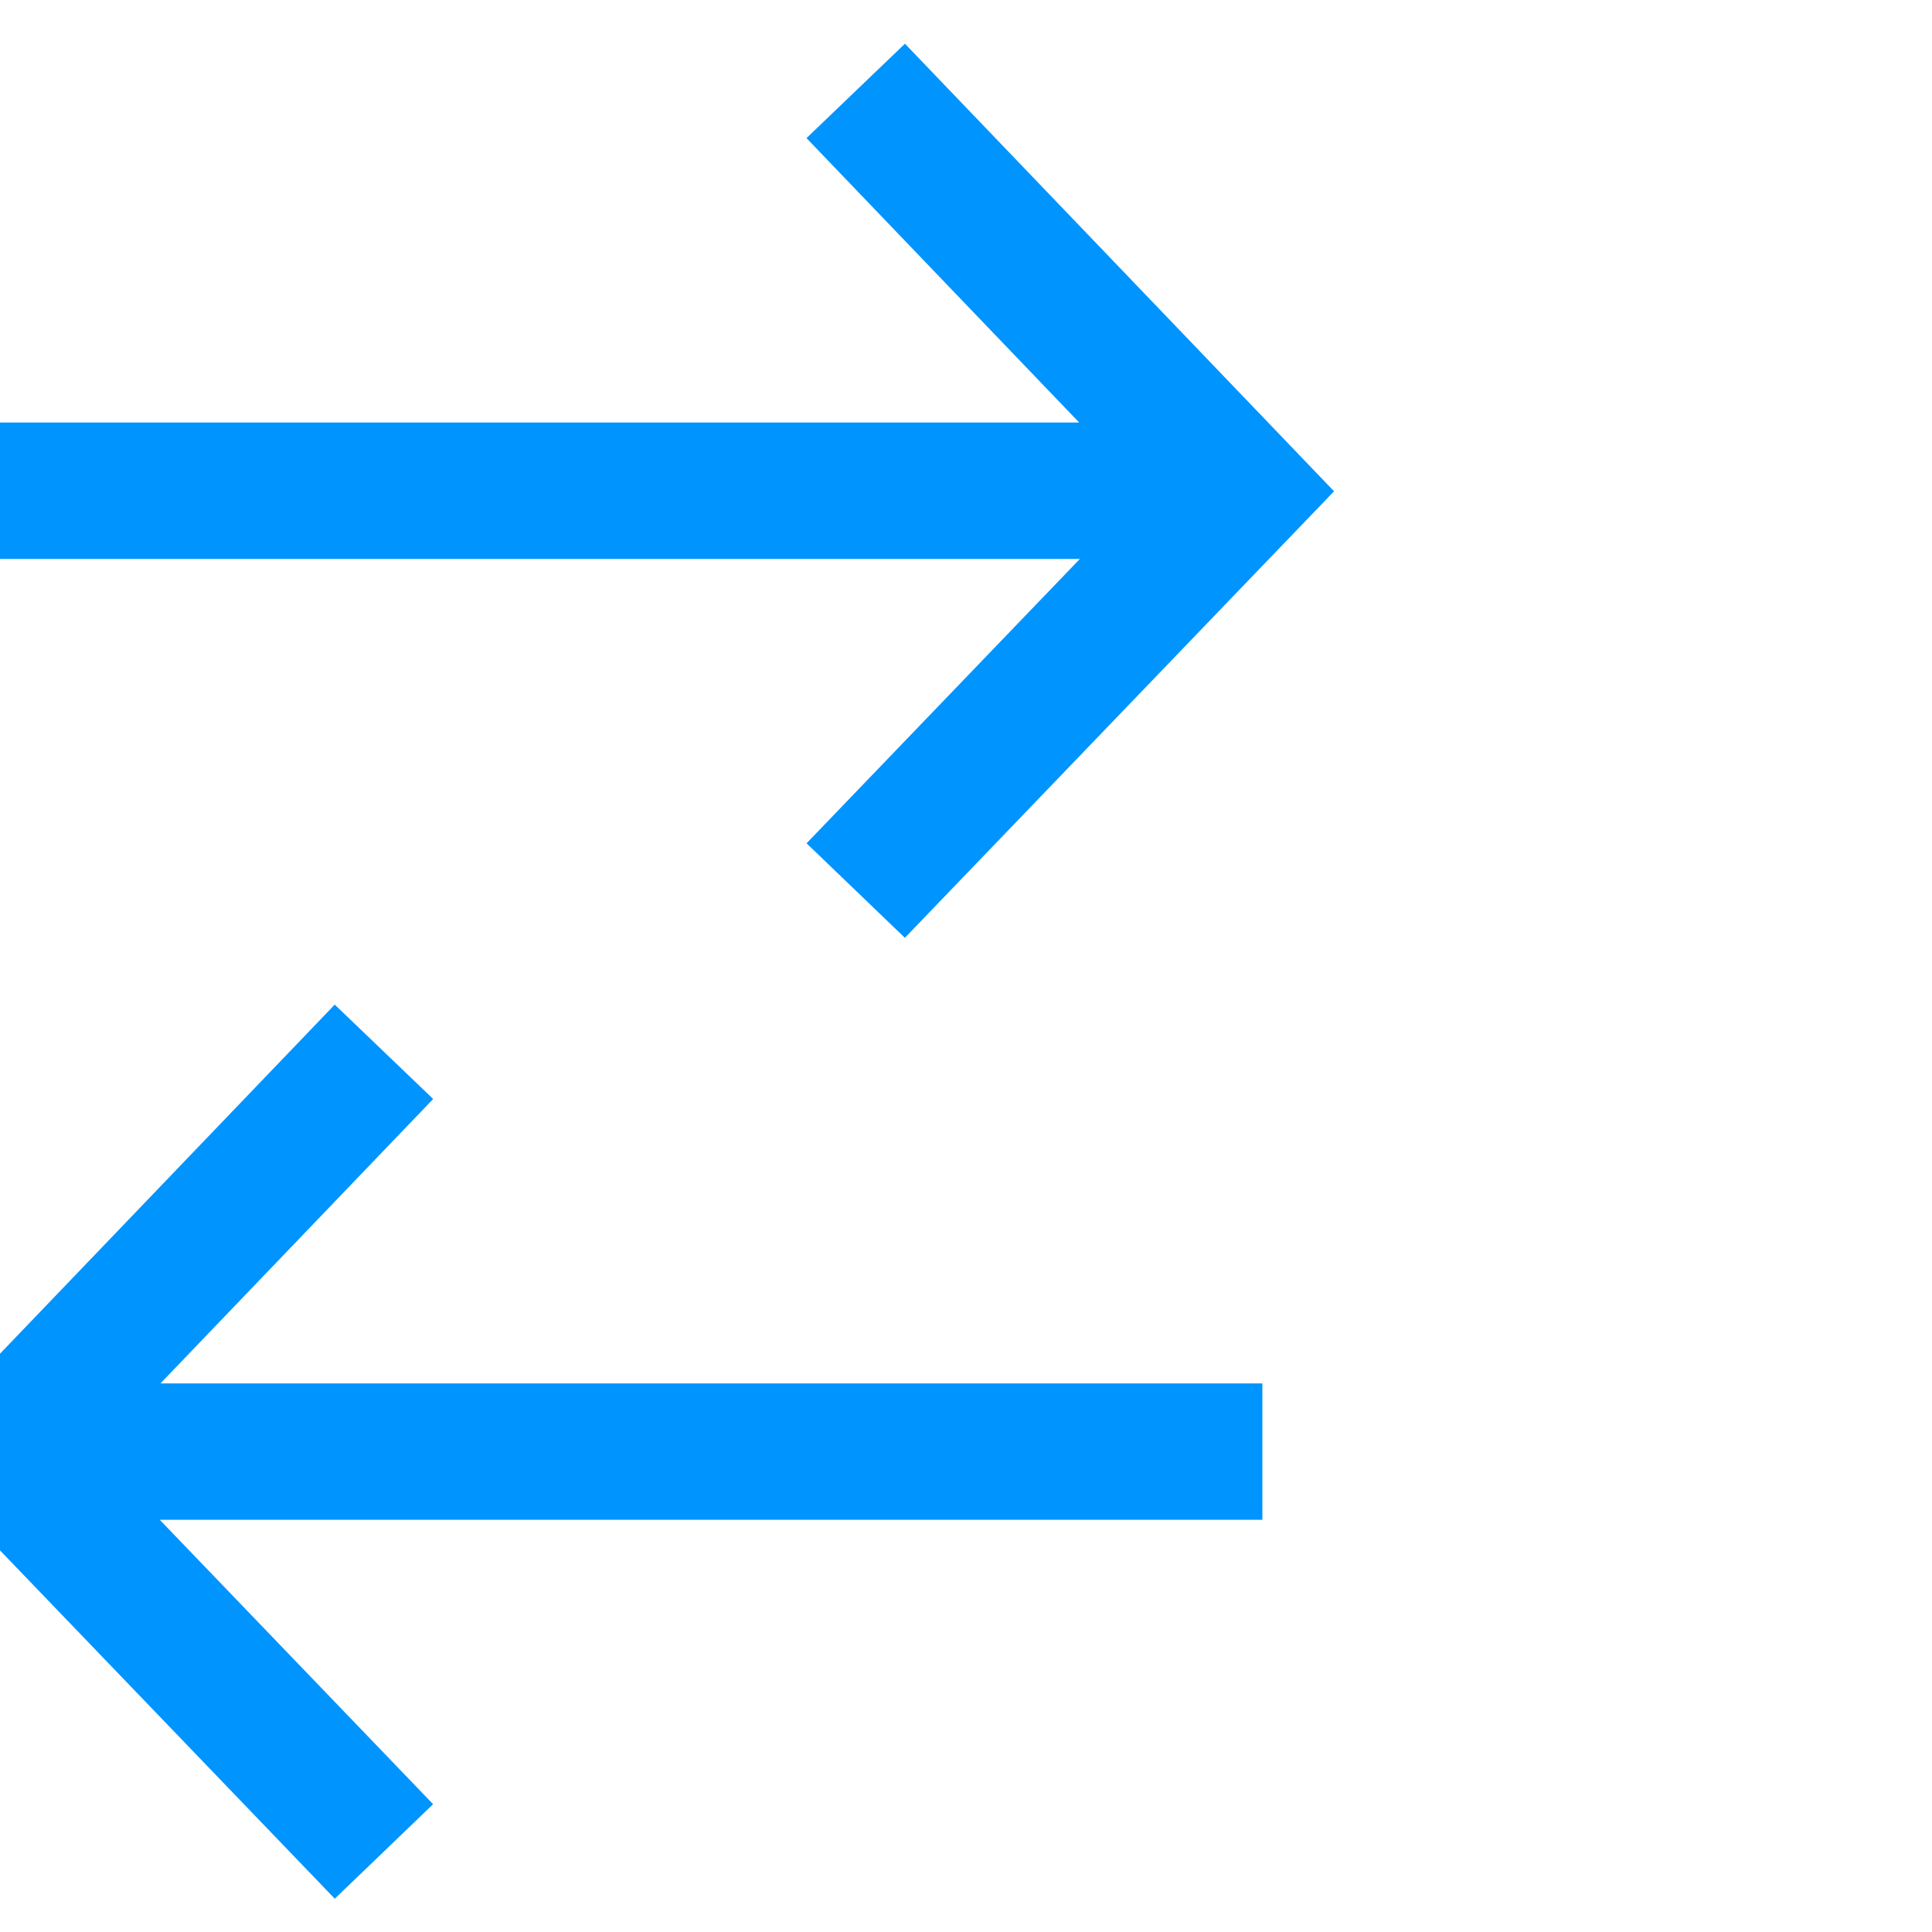
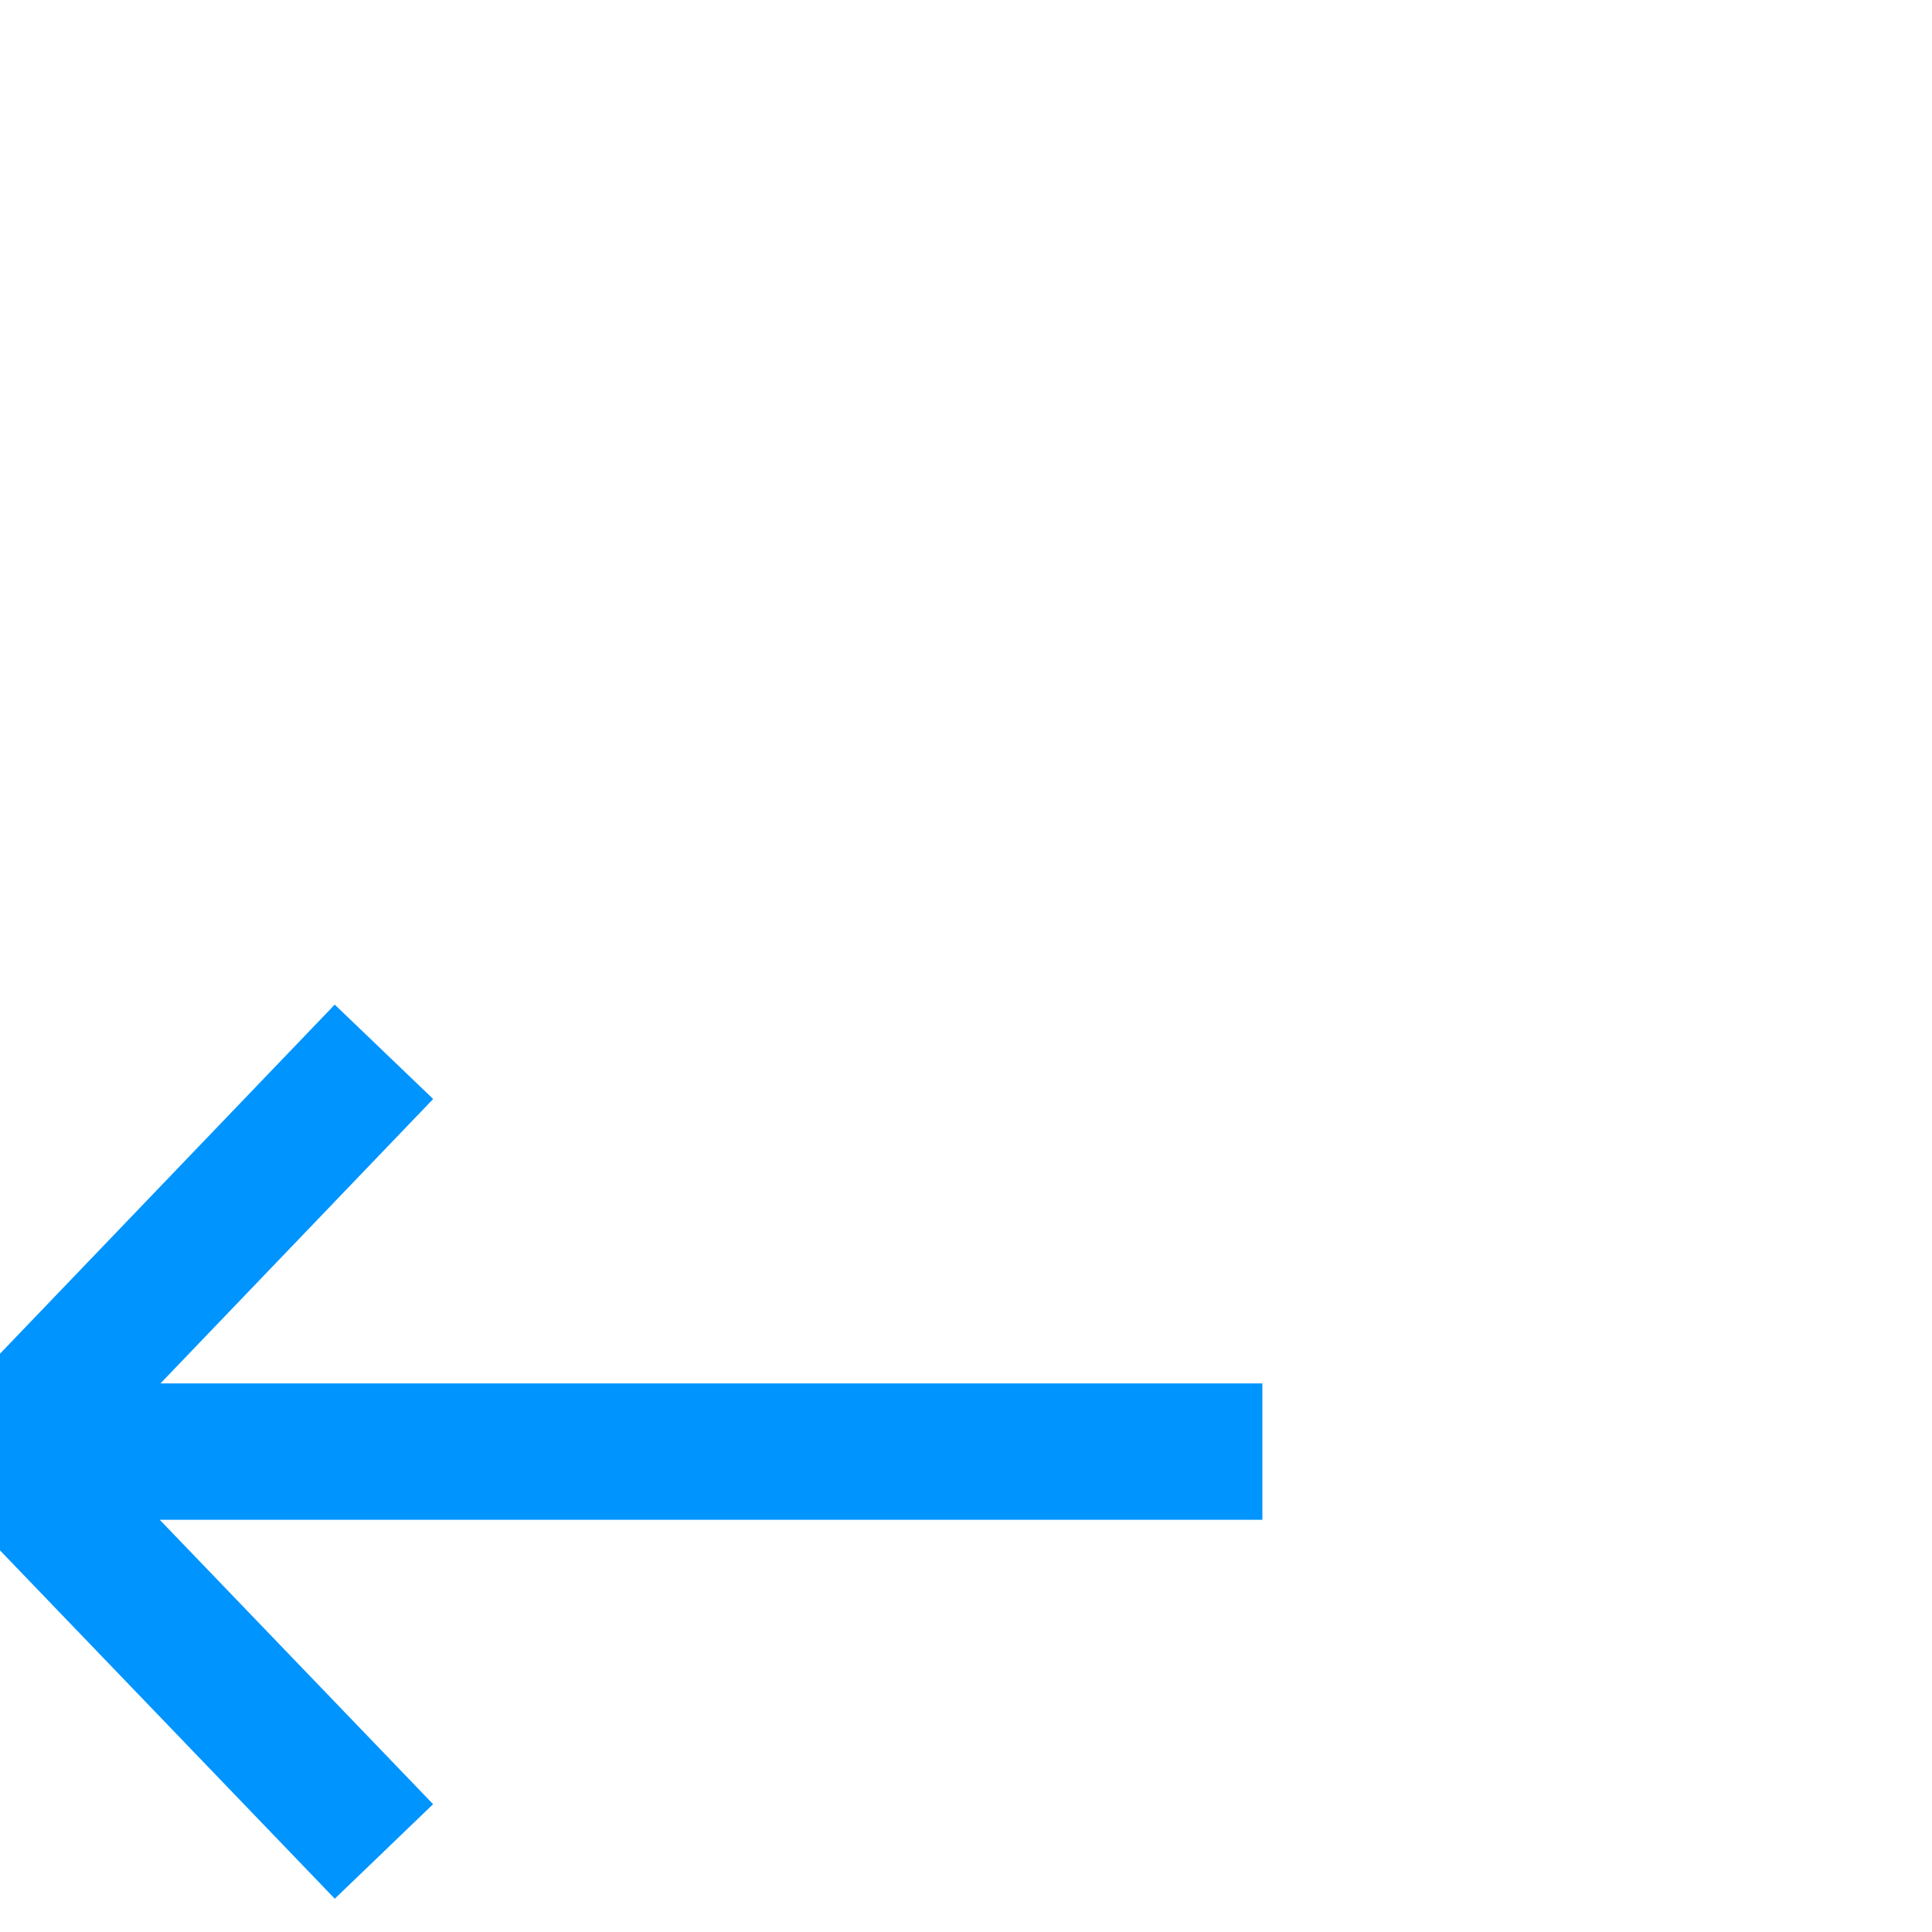
<svg xmlns="http://www.w3.org/2000/svg" width="85" height="85" viewBox="0 0 85 85" fill="none">
  <g clip-path="url(#clip0_1106_2389)">
    <path d="M1.412 63.865H55.539M16.892 46.275L0.005 63.887L16.892 81.456" stroke="#0094FF" stroke-width="6" stroke-miterlimit="10" />
-     <path d="M53.127 21.59L0 21.59M37.648 4L54.534 21.612L37.648 39.181" stroke="#0094FF" stroke-width="6" stroke-miterlimit="10" />
  </g>
  <defs>
    <clipPath id="clip0_1106_2389">
      <rect width="85" height="85" fill="white" />
    </clipPath>
  </defs>
</svg>